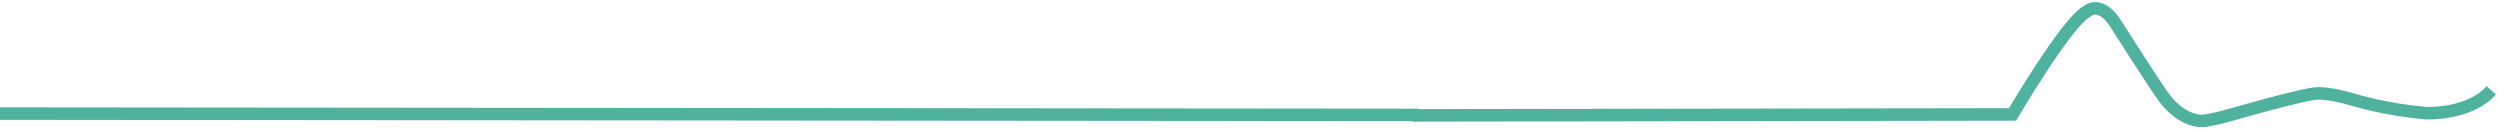
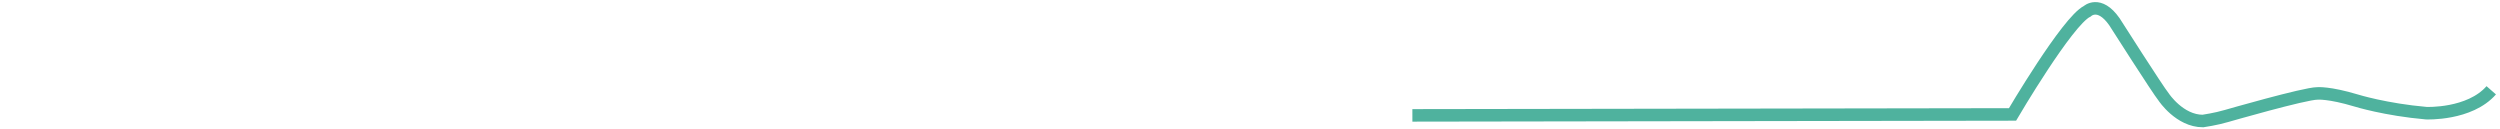
<svg xmlns="http://www.w3.org/2000/svg" width="599" height="31" viewBox="0 0 599 31" fill="none">
-   <path d="M0 27.215L339.903 27.533" stroke="#4FB29E" stroke-width="3" />
  <path d="M338.407 27.645L482.199 27.417C482.199 27.417 495.34 5.039 500.09 2.705C500.09 2.705 502.956 0.002 506.596 5.183C506.596 5.183 517.013 21.538 518.445 23.286C518.445 23.286 522.23 28.994 527.816 28.994C527.816 28.994 530.973 28.536 533.471 27.791C533.471 27.791 552.213 22.384 555.234 22.384C555.234 22.384 558 22.112 564.605 24.101C564.605 24.101 571.559 26.26 581.335 27.117C581.335 27.117 591.713 27.566 596.902 21.633" stroke="#4FB29E" stroke-width="3" />
</svg>